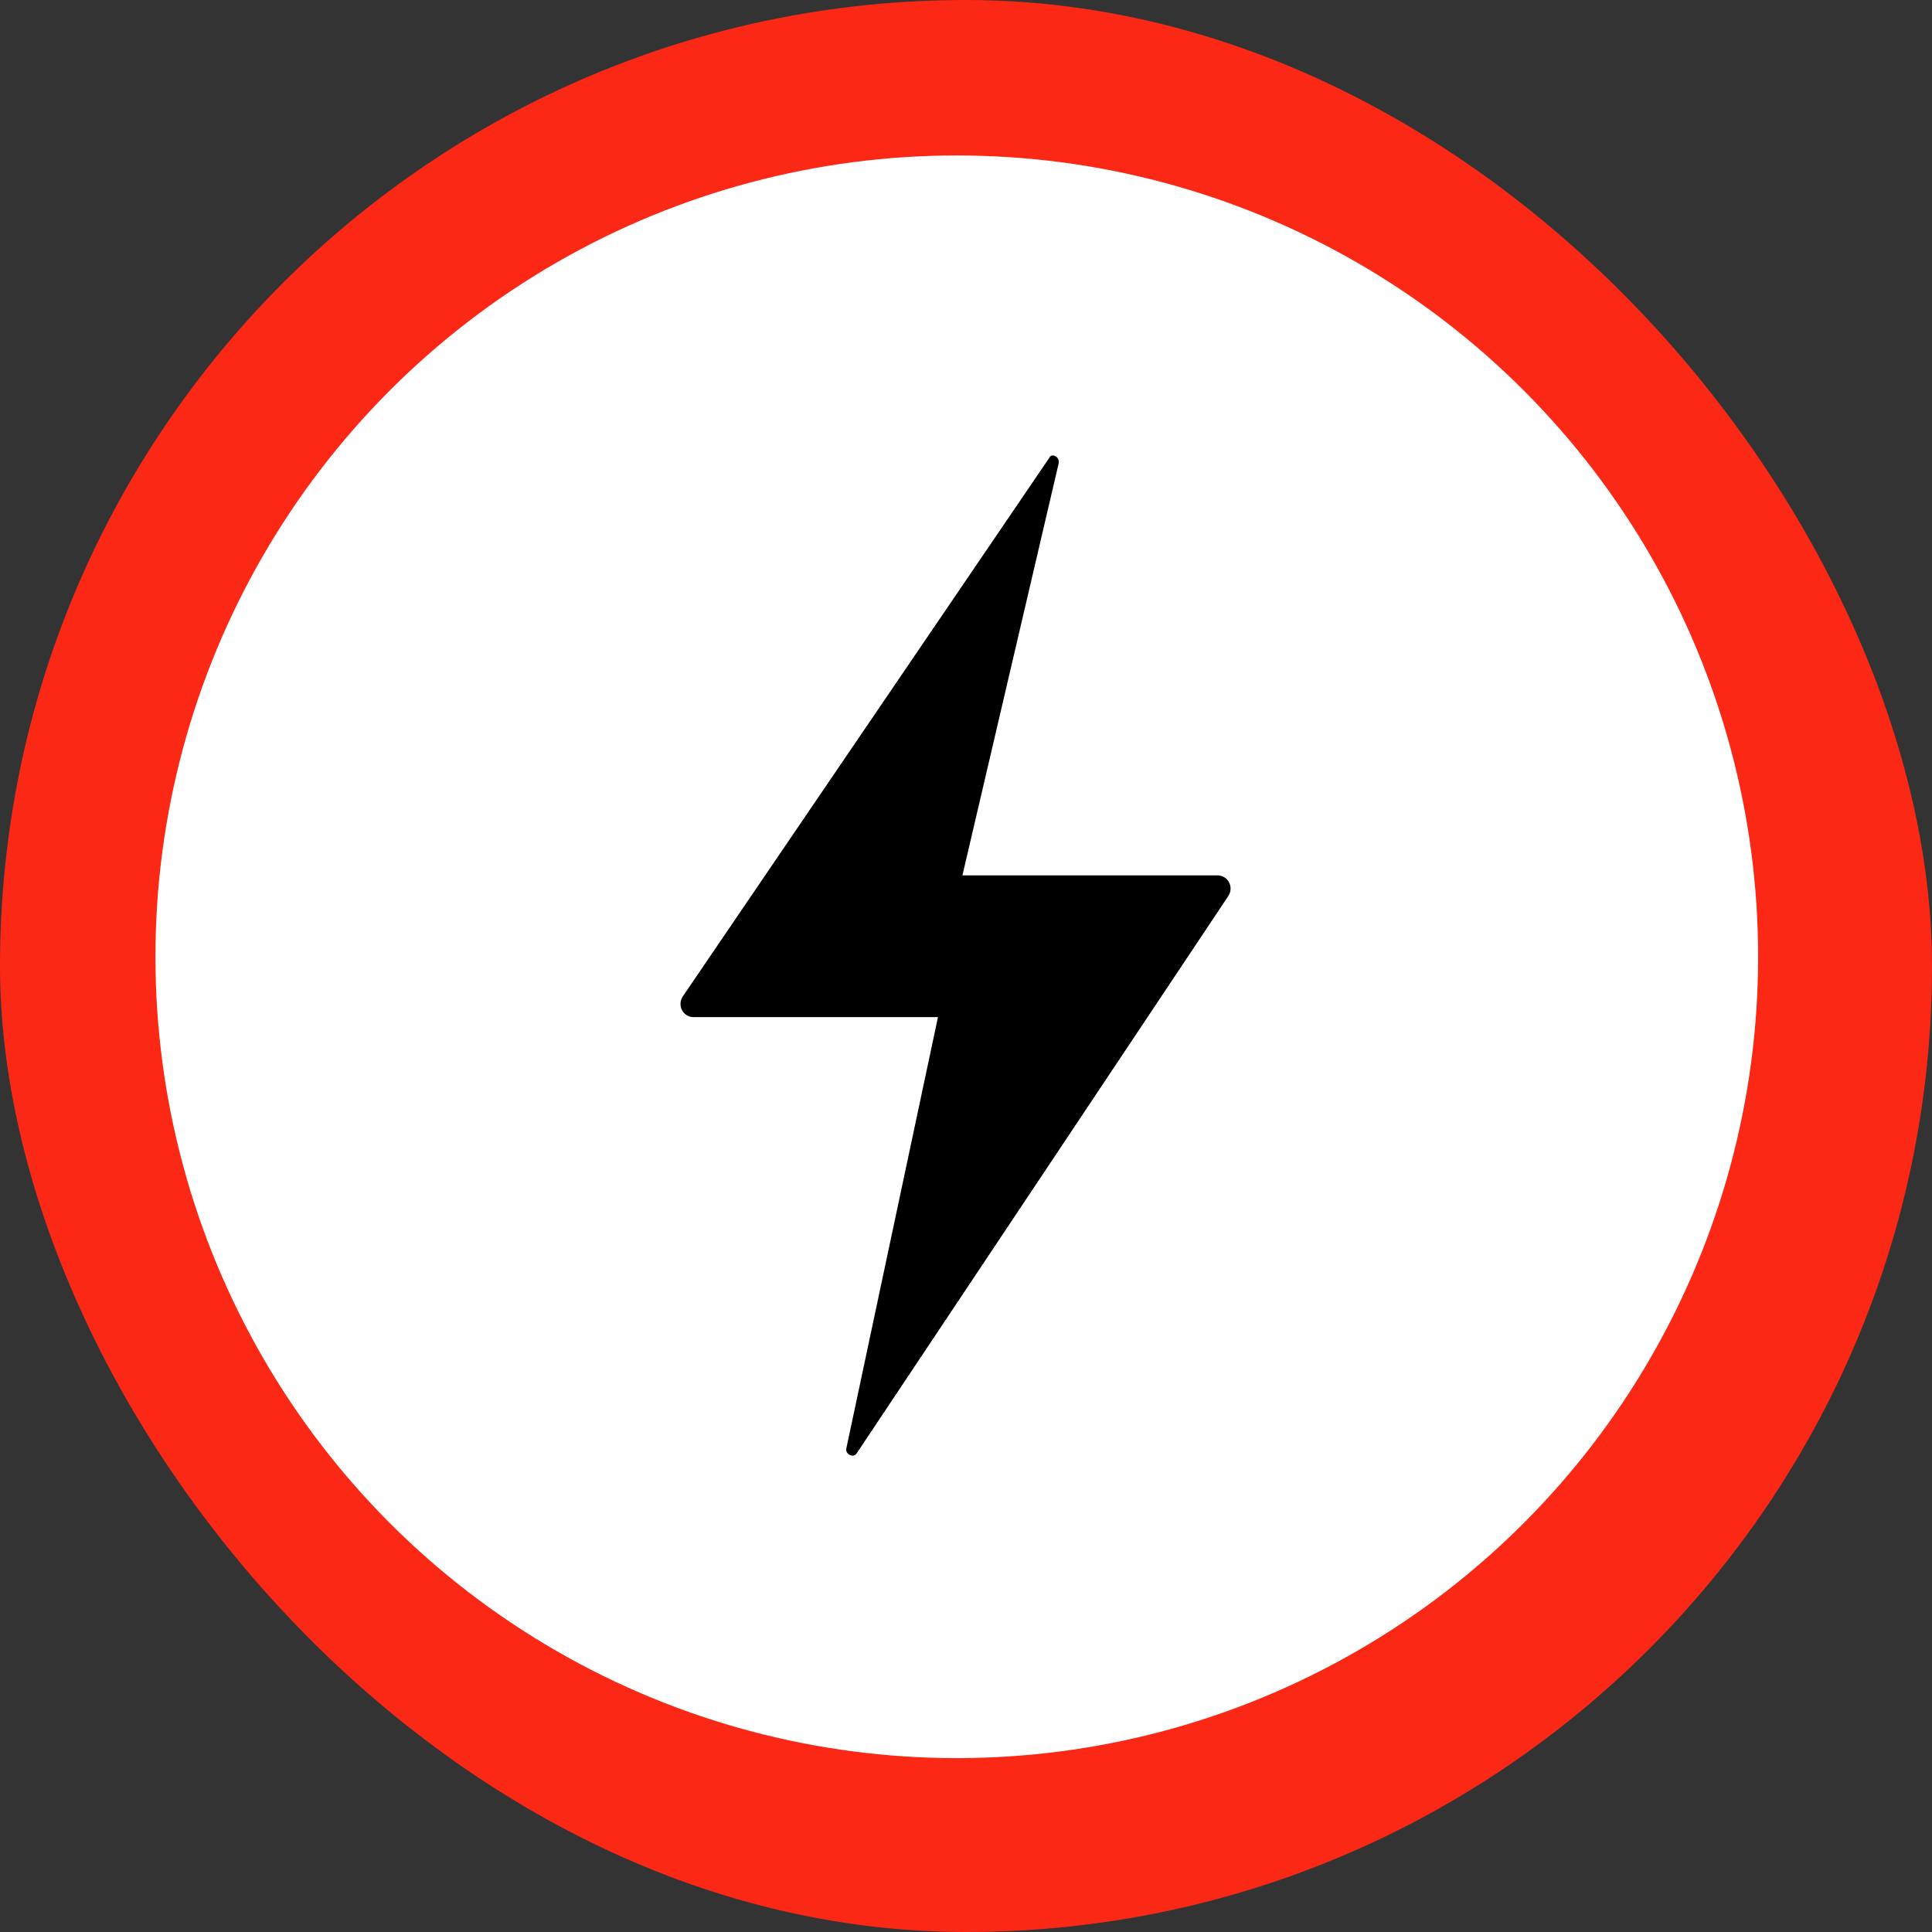
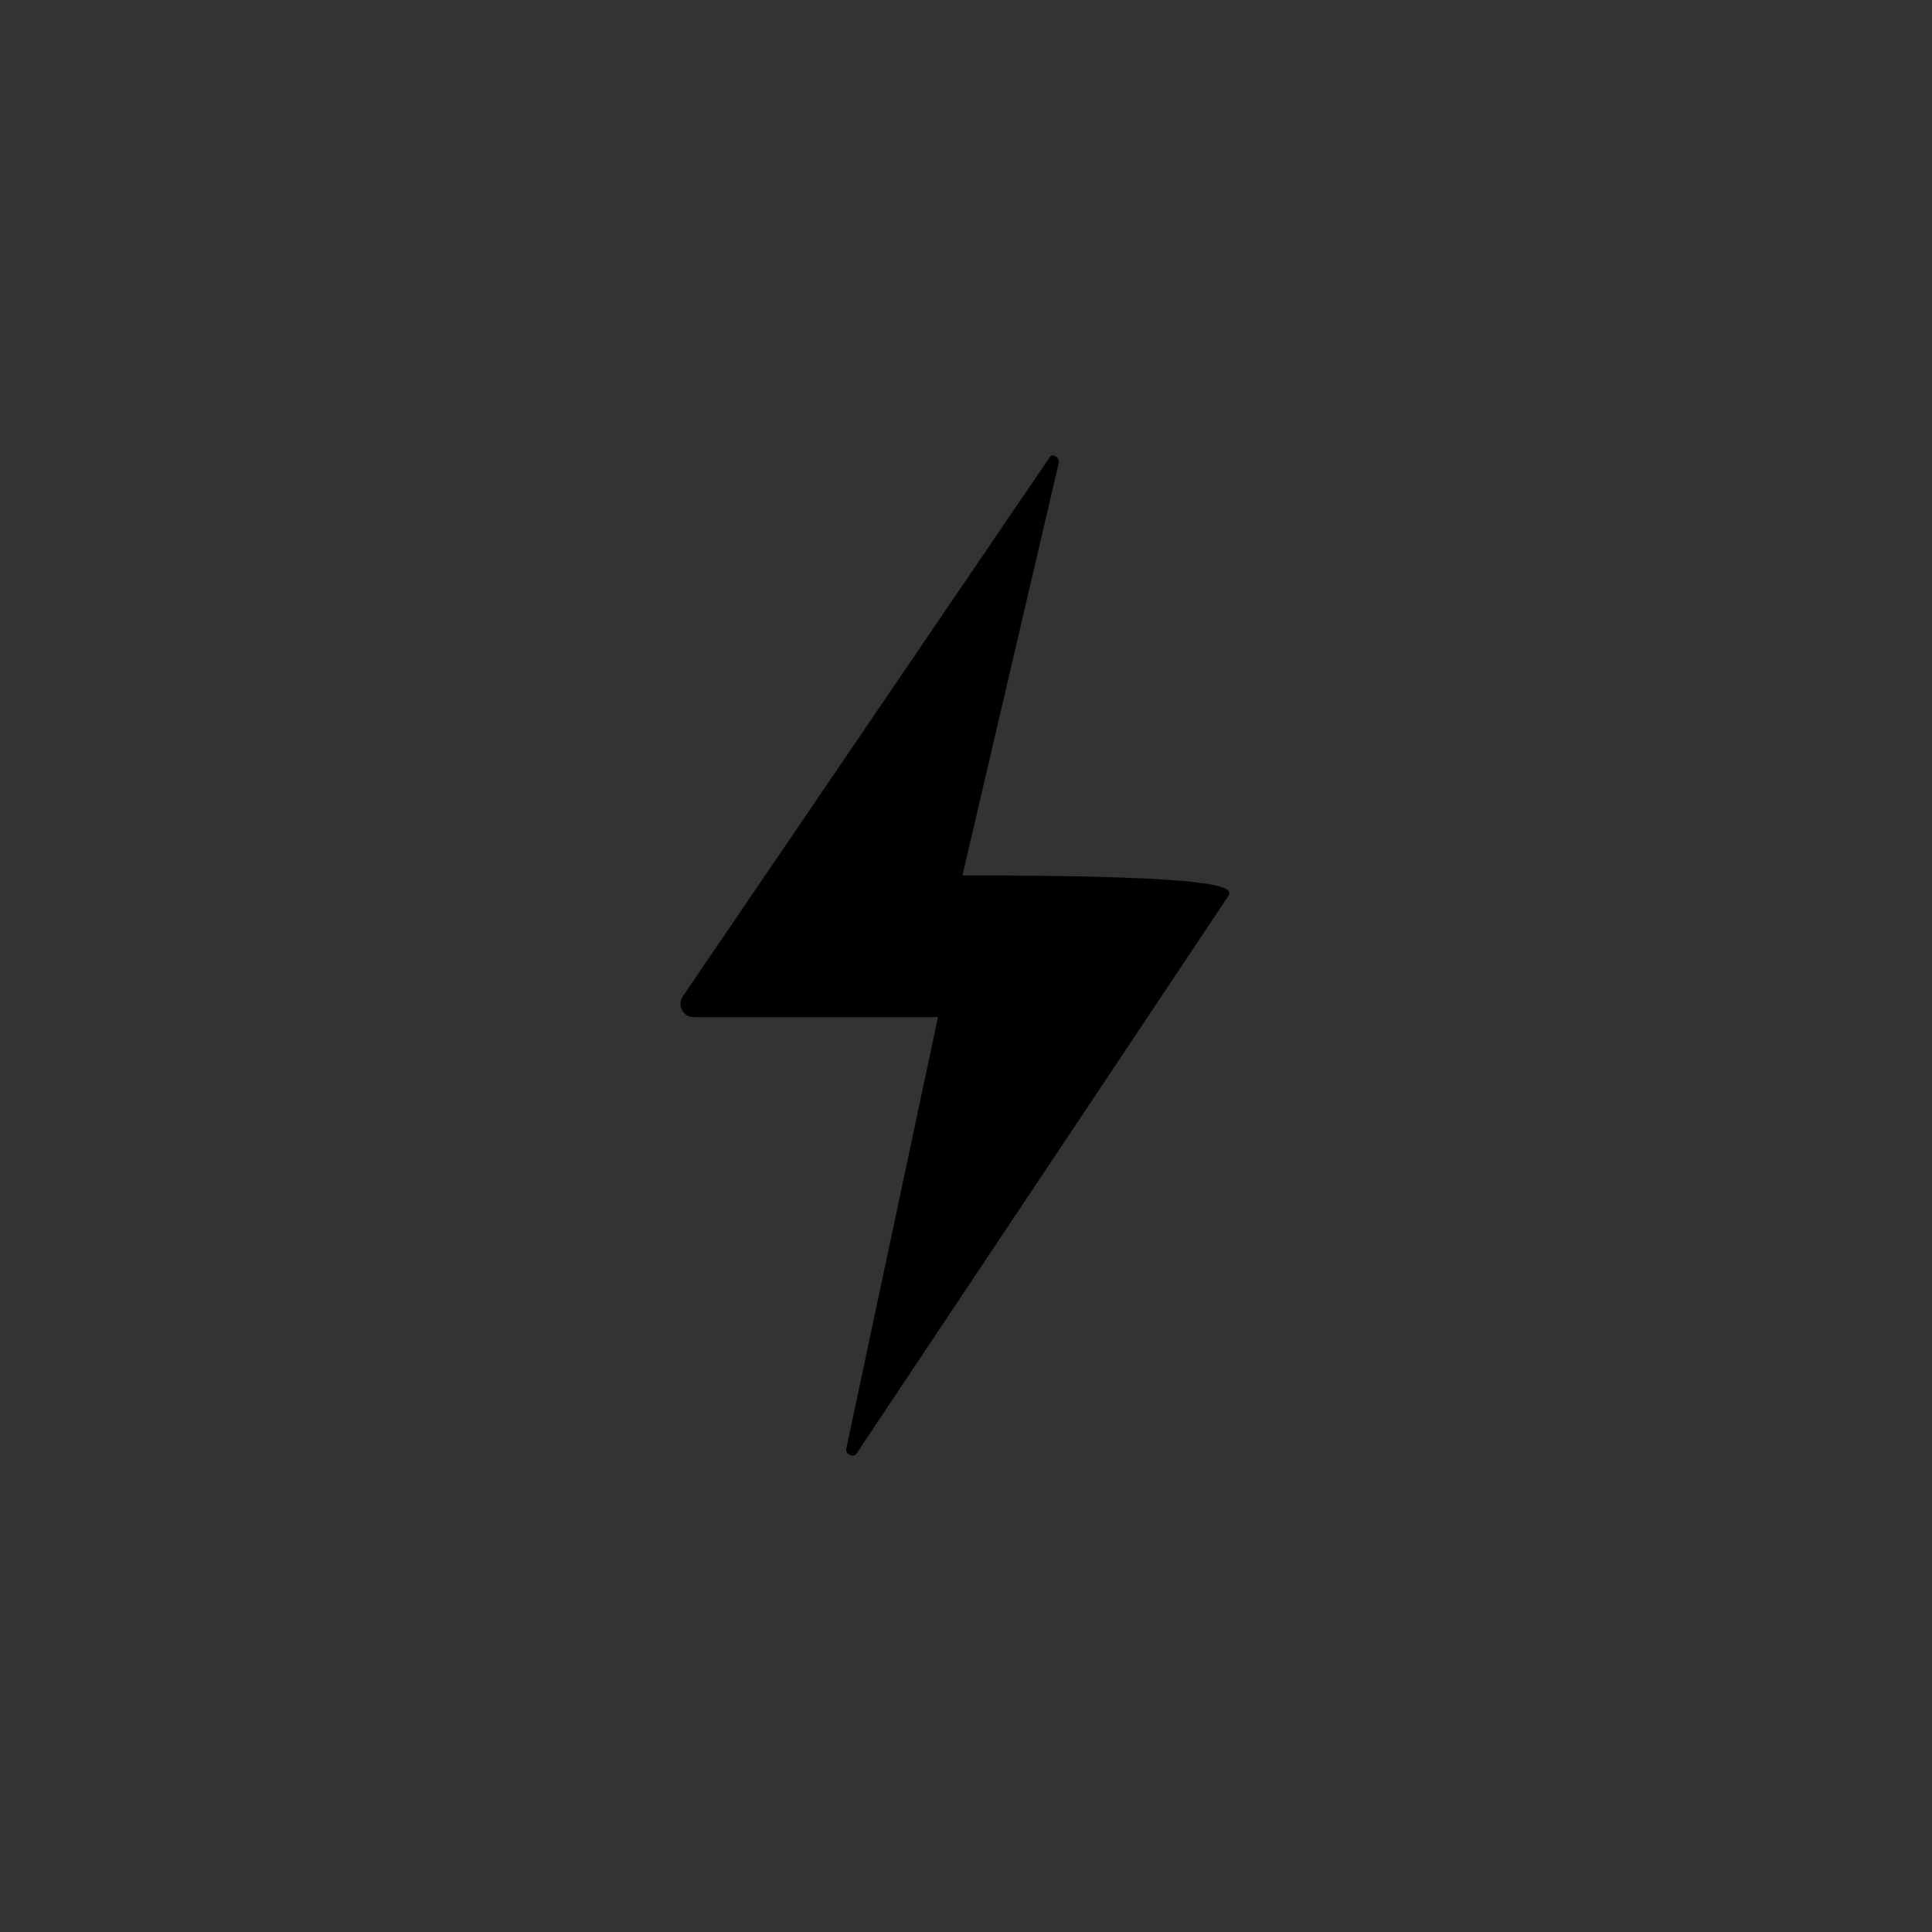
<svg xmlns="http://www.w3.org/2000/svg" width="87" height="87" viewBox="0 0 87 87" fill="none">
  <rect x="0" y="0" width="87" height="87" fill="#333333" stroke="none" />
-   <rect width="87" height="87" rx="43.5" fill="#FB2816" />
-   <circle cx="43.085" cy="43.085" r="36.085" fill="white" />
-   <path d="M47.671 20.875L43.339 39.419H54.823C55.305 39.419 55.58 39.957 55.305 40.36L38.593 65.421C38.456 65.69 38.043 65.488 38.112 65.22L42.238 45.802H31.235C30.753 45.802 30.478 45.265 30.753 44.861L47.258 20.606C47.327 20.405 47.74 20.539 47.671 20.875Z" fill="black" />
+   <path d="M47.671 20.875L43.339 39.419C55.305 39.419 55.58 39.957 55.305 40.36L38.593 65.421C38.456 65.69 38.043 65.488 38.112 65.22L42.238 45.802H31.235C30.753 45.802 30.478 45.265 30.753 44.861L47.258 20.606C47.327 20.405 47.74 20.539 47.671 20.875Z" fill="black" />
</svg>